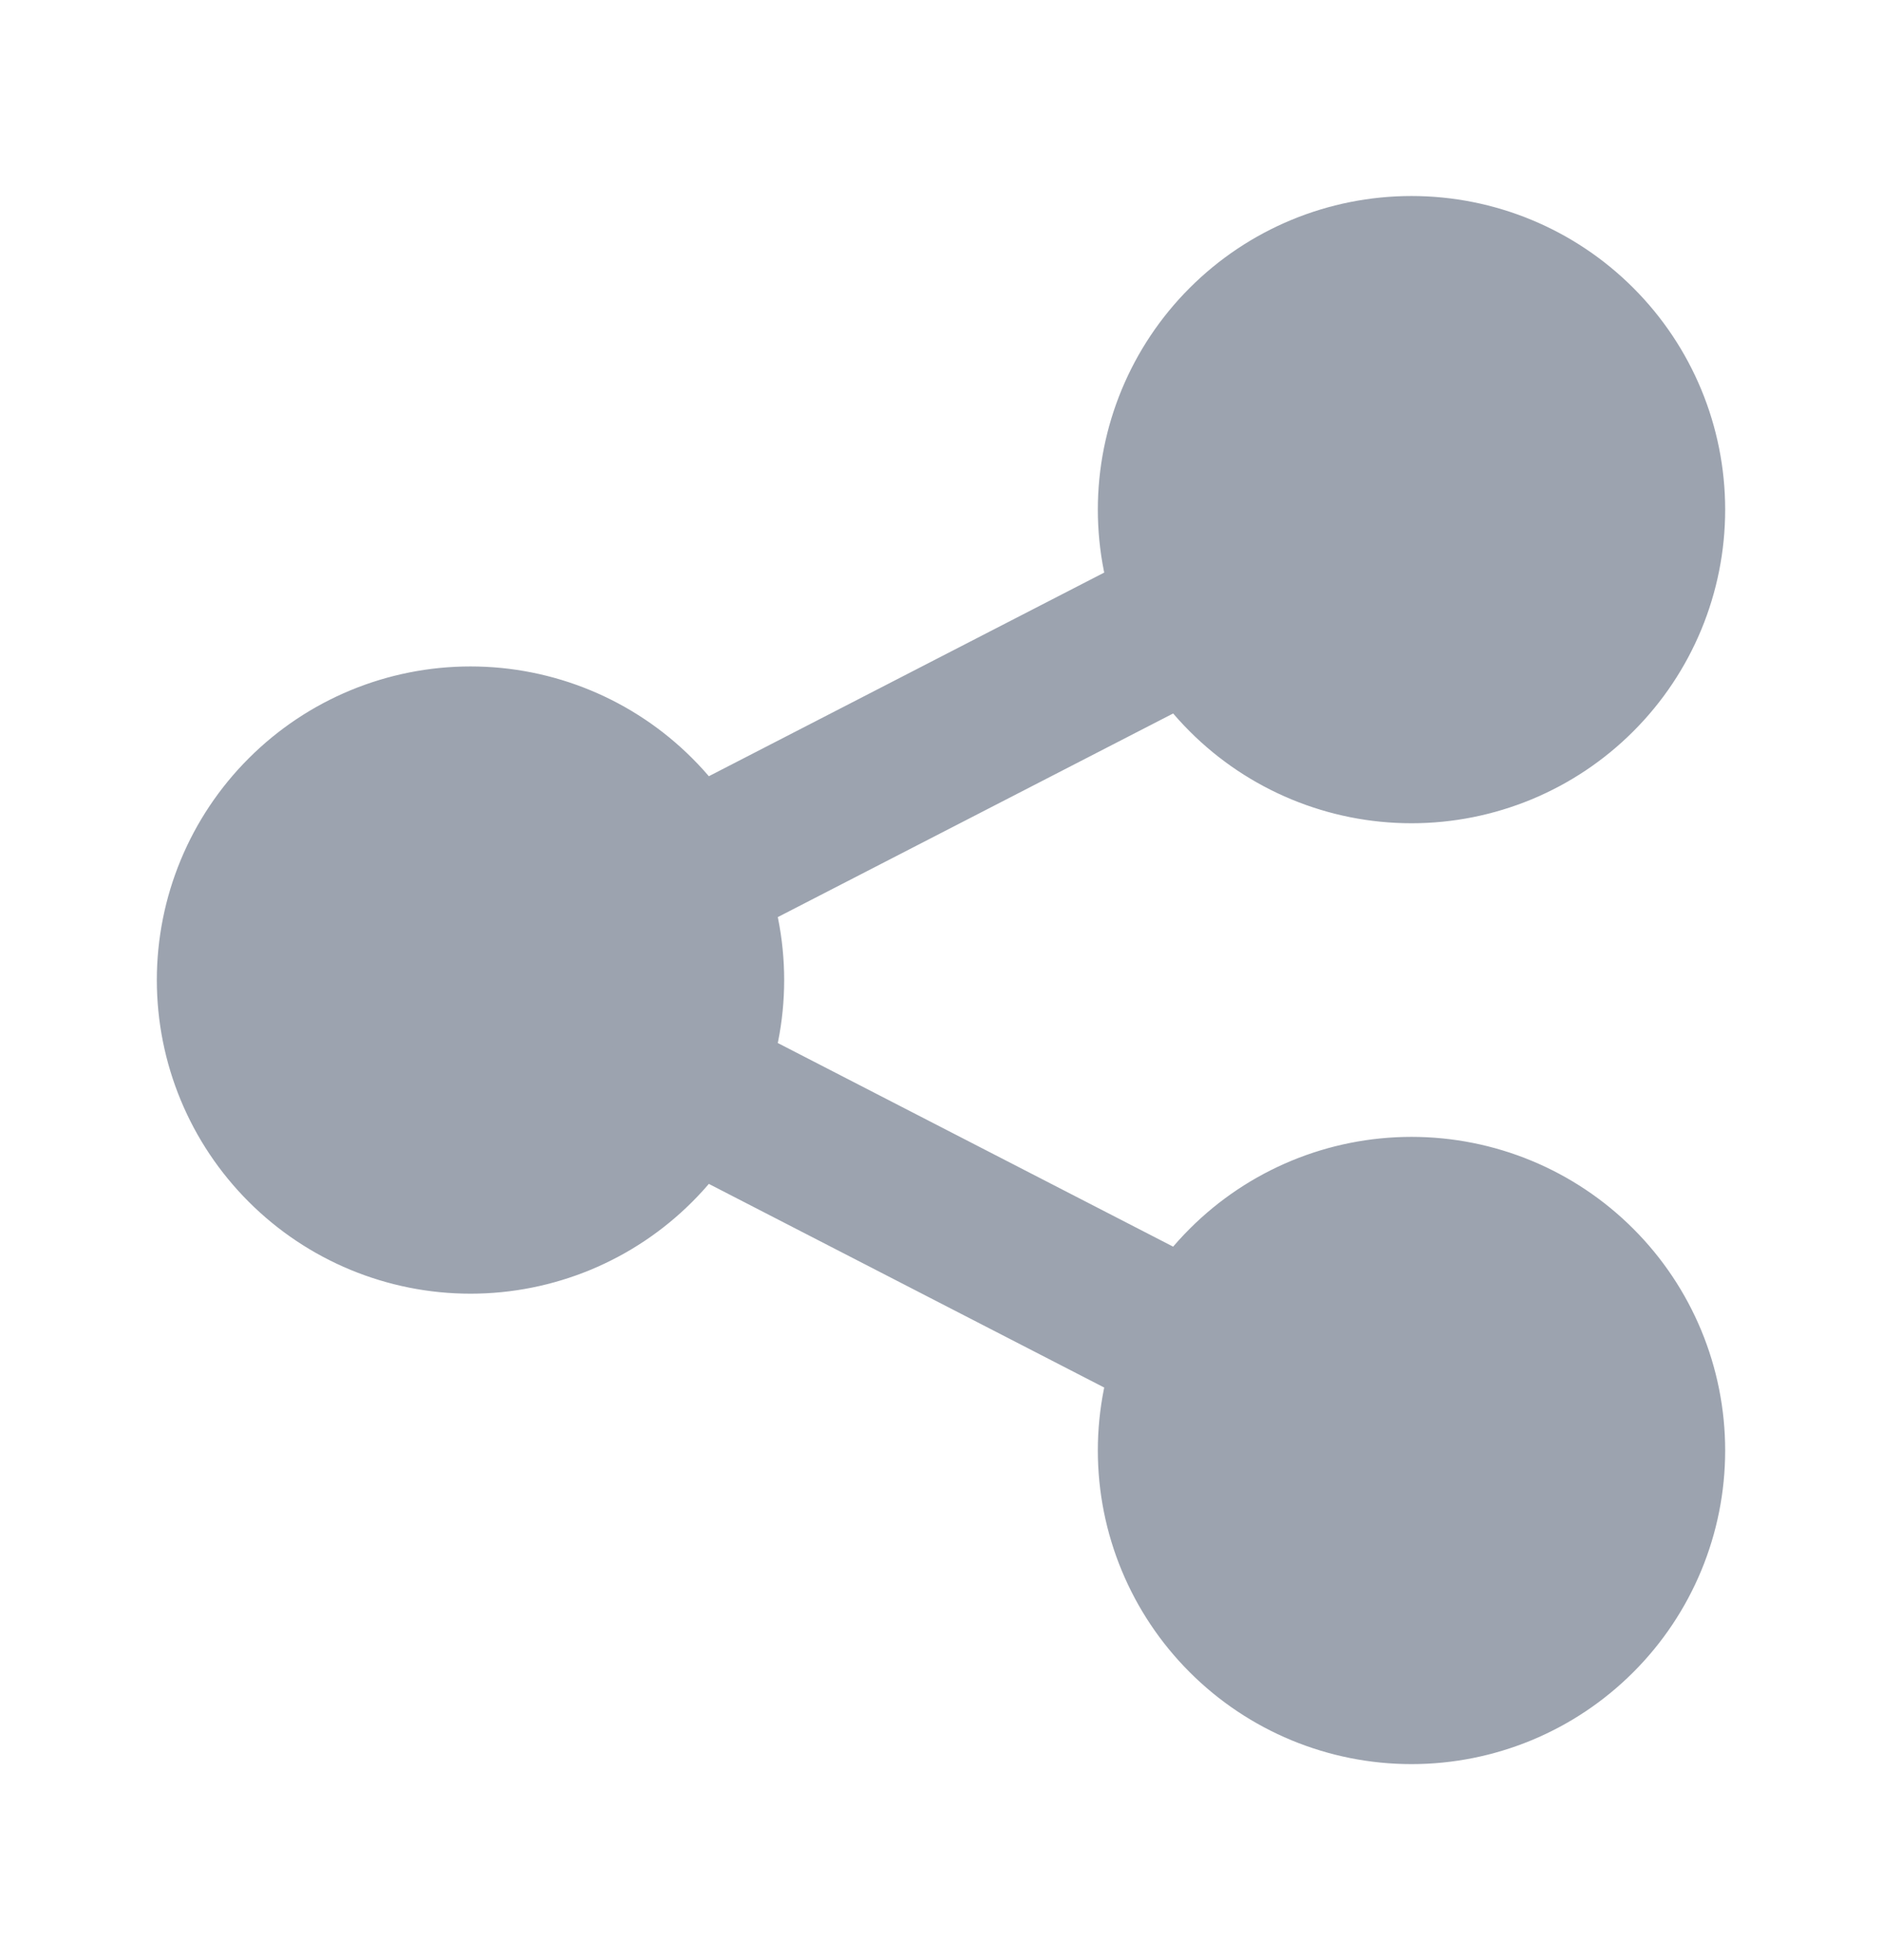
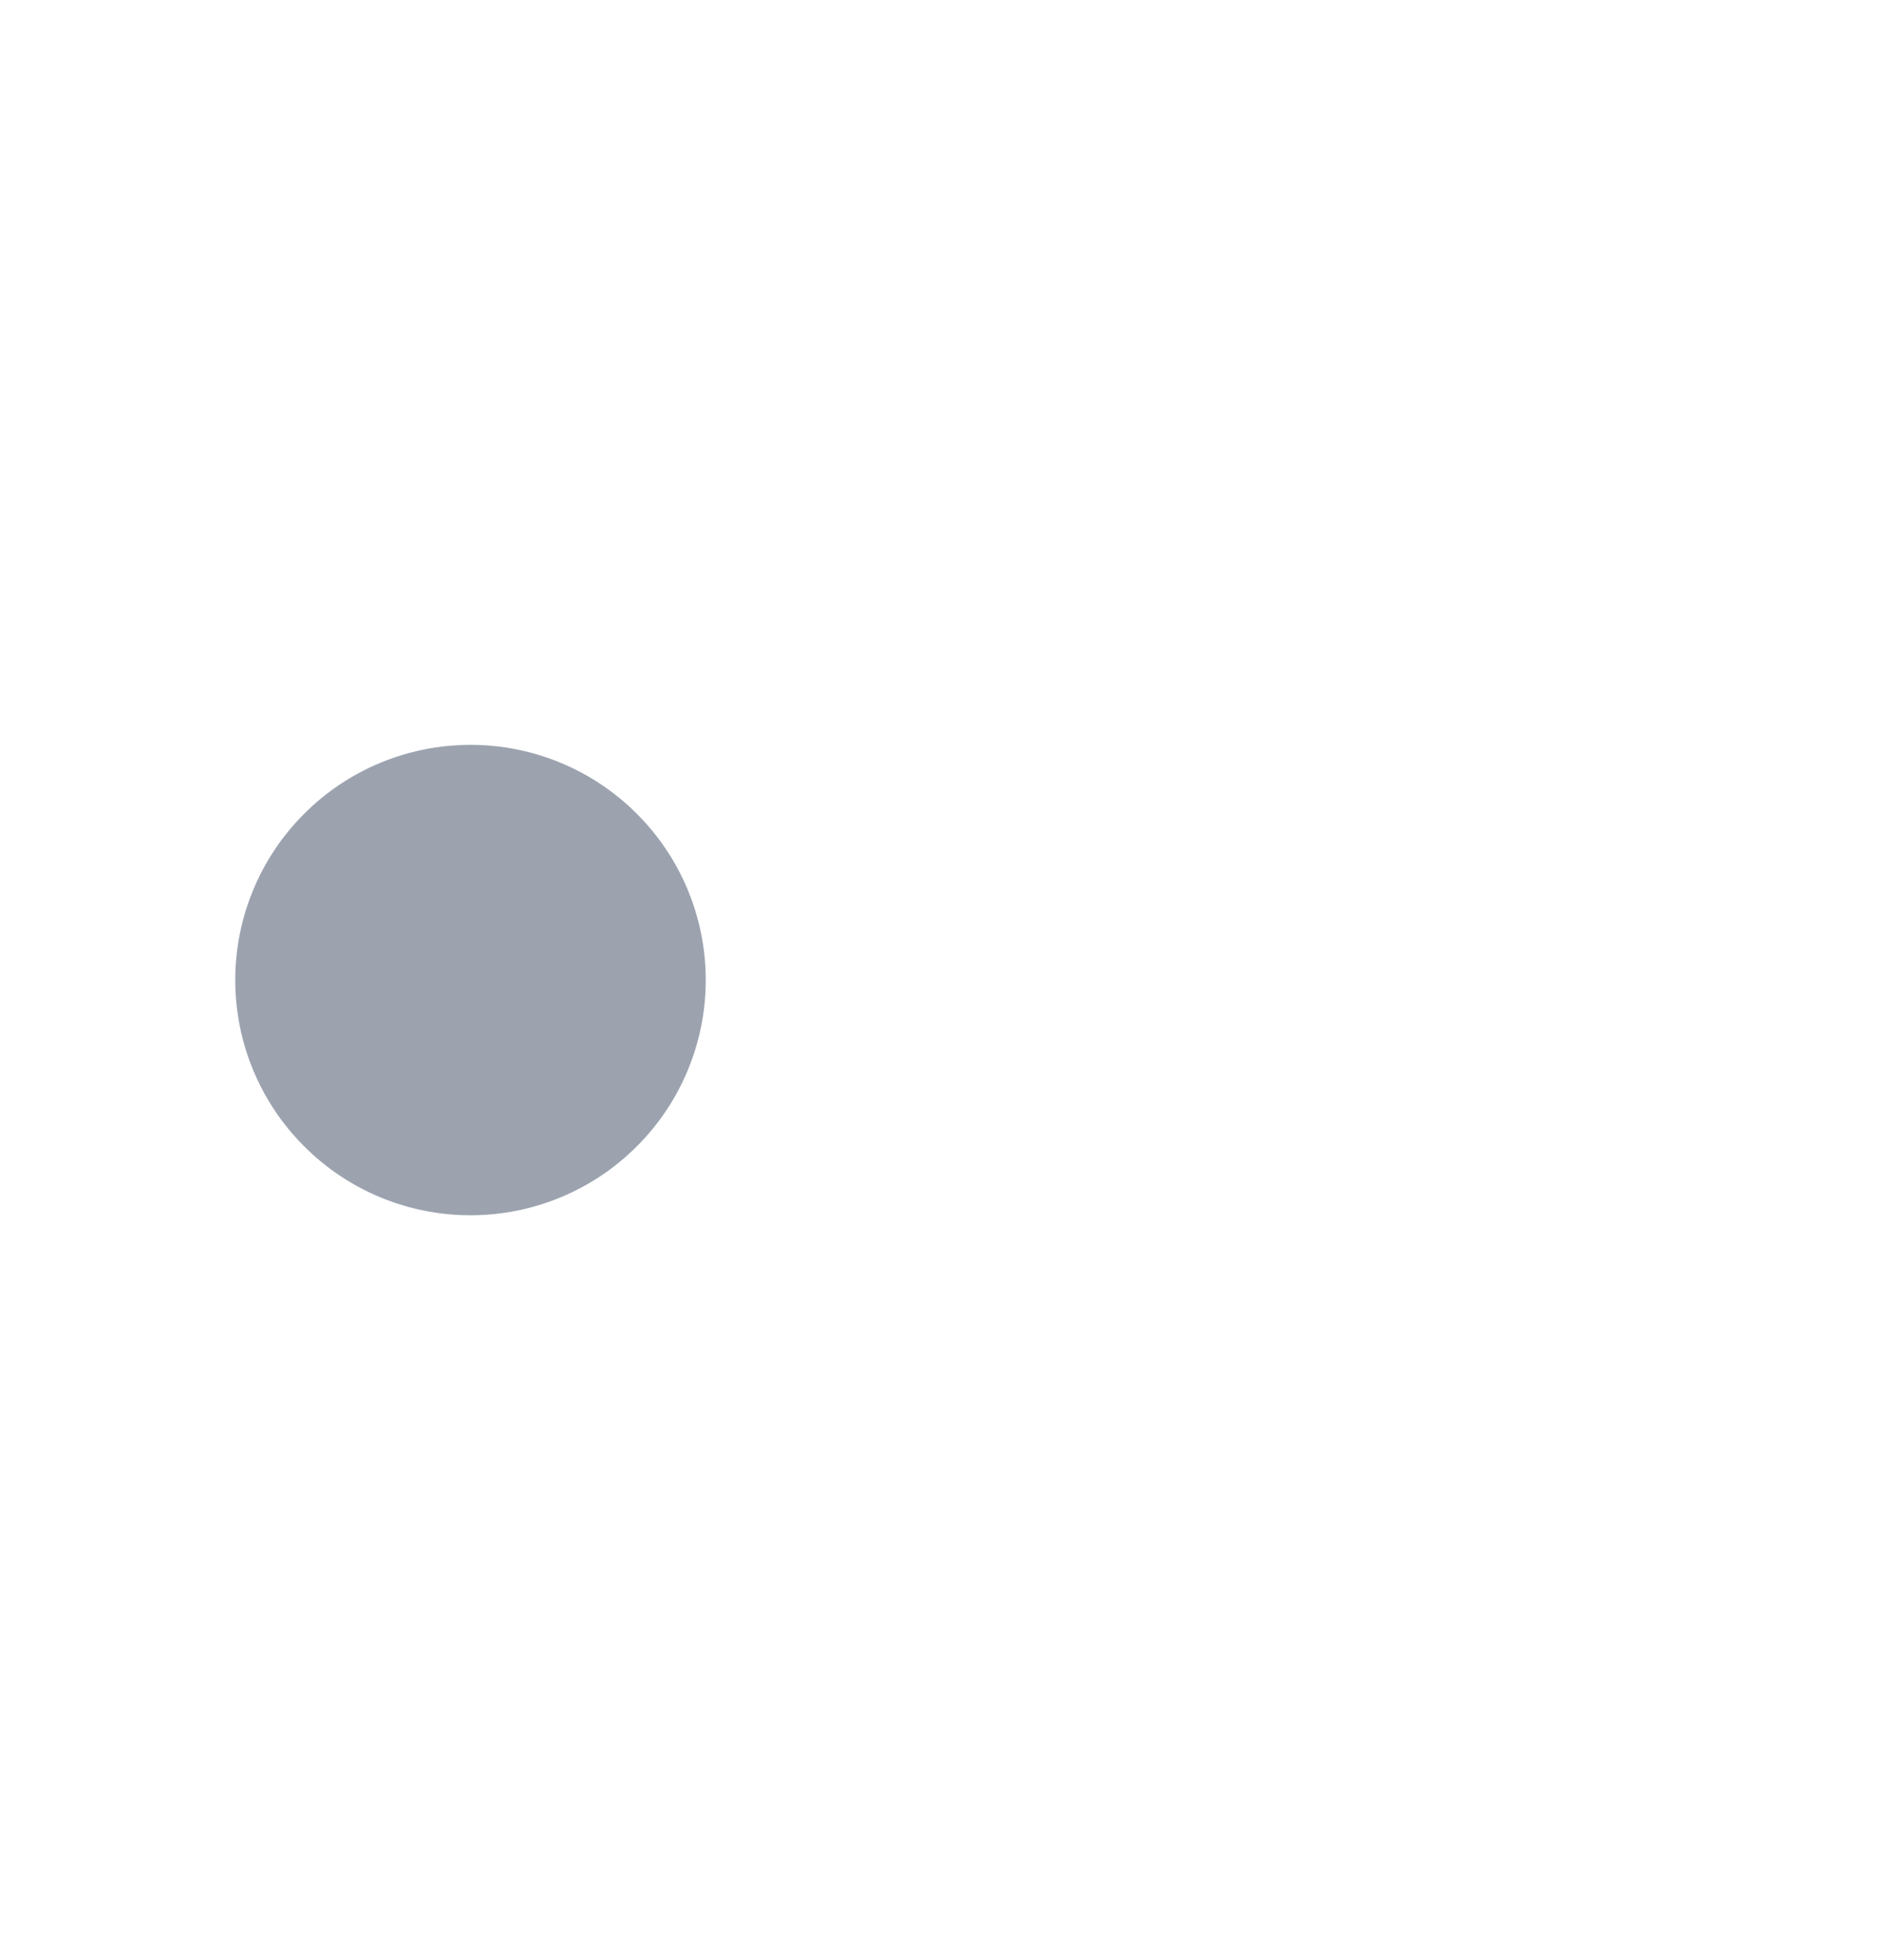
<svg xmlns="http://www.w3.org/2000/svg" width="24" height="25" viewBox="0 0 24 25" fill="none">
  <path d="M3 12.5C3 13.296 3.316 14.059 3.879 14.621C4.441 15.184 5.204 15.5 6 15.5C6.796 15.5 7.559 15.184 8.121 14.621C8.684 14.059 9 13.296 9 12.5C9 11.704 8.684 10.941 8.121 10.379C7.559 9.816 6.796 9.5 6 9.5C5.204 9.5 4.441 9.816 3.879 10.379C3.316 10.941 3 11.704 3 12.5Z" fill="#9CA3AF" />
-   <path d="M15 6.5C15 7.296 15.316 8.059 15.879 8.621C16.441 9.184 17.204 9.5 18 9.5C18.796 9.5 19.559 9.184 20.121 8.621C20.684 8.059 21 7.296 21 6.5C21 5.704 20.684 4.941 20.121 4.379C19.559 3.816 18.796 3.5 18 3.5C17.204 3.5 16.441 3.816 15.879 4.379C15.316 4.941 15 5.704 15 6.5Z" fill="#9CA3AF" />
-   <path d="M15 18.5C15 19.296 15.316 20.059 15.879 20.621C16.441 21.184 17.204 21.5 18 21.5C18.796 21.5 19.559 21.184 20.121 20.621C20.684 20.059 21 19.296 21 18.5C21 17.704 20.684 16.941 20.121 16.379C19.559 15.816 18.796 15.5 18 15.5C17.204 15.5 16.441 15.816 15.879 16.379C15.316 16.941 15 17.704 15 18.5Z" fill="#9CA3AF" />
-   <path d="M8.7 11.2L15.3 7.8L8.7 11.2Z" fill="#9CA3AF" />
  <path d="M8.7 13.8L15.3 17.2L8.7 13.8Z" fill="#9CA3AF" />
-   <path d="M8.7 11.2L15.3 7.8M8.7 13.8L15.3 17.2M3 12.5C3 13.296 3.316 14.059 3.879 14.621C4.441 15.184 5.204 15.5 6 15.5C6.796 15.5 7.559 15.184 8.121 14.621C8.684 14.059 9 13.296 9 12.5C9 11.704 8.684 10.941 8.121 10.379C7.559 9.816 6.796 9.5 6 9.5C5.204 9.5 4.441 9.816 3.879 10.379C3.316 10.941 3 11.704 3 12.5ZM15 6.5C15 7.296 15.316 8.059 15.879 8.621C16.441 9.184 17.204 9.5 18 9.5C18.796 9.5 19.559 9.184 20.121 8.621C20.684 8.059 21 7.296 21 6.5C21 5.704 20.684 4.941 20.121 4.379C19.559 3.816 18.796 3.5 18 3.5C17.204 3.5 16.441 3.816 15.879 4.379C15.316 4.941 15 5.704 15 6.5ZM15 18.5C15 19.296 15.316 20.059 15.879 20.621C16.441 21.184 17.204 21.5 18 21.5C18.796 21.5 19.559 21.184 20.121 20.621C20.684 20.059 21 19.296 21 18.5C21 17.704 20.684 16.941 20.121 16.379C19.559 15.816 18.796 15.5 18 15.5C17.204 15.5 16.441 15.816 15.879 16.379C15.316 16.941 15 17.704 15 18.5Z" stroke="#9CA3AF" stroke-width="2" stroke-linecap="round" stroke-linejoin="round" />
</svg>